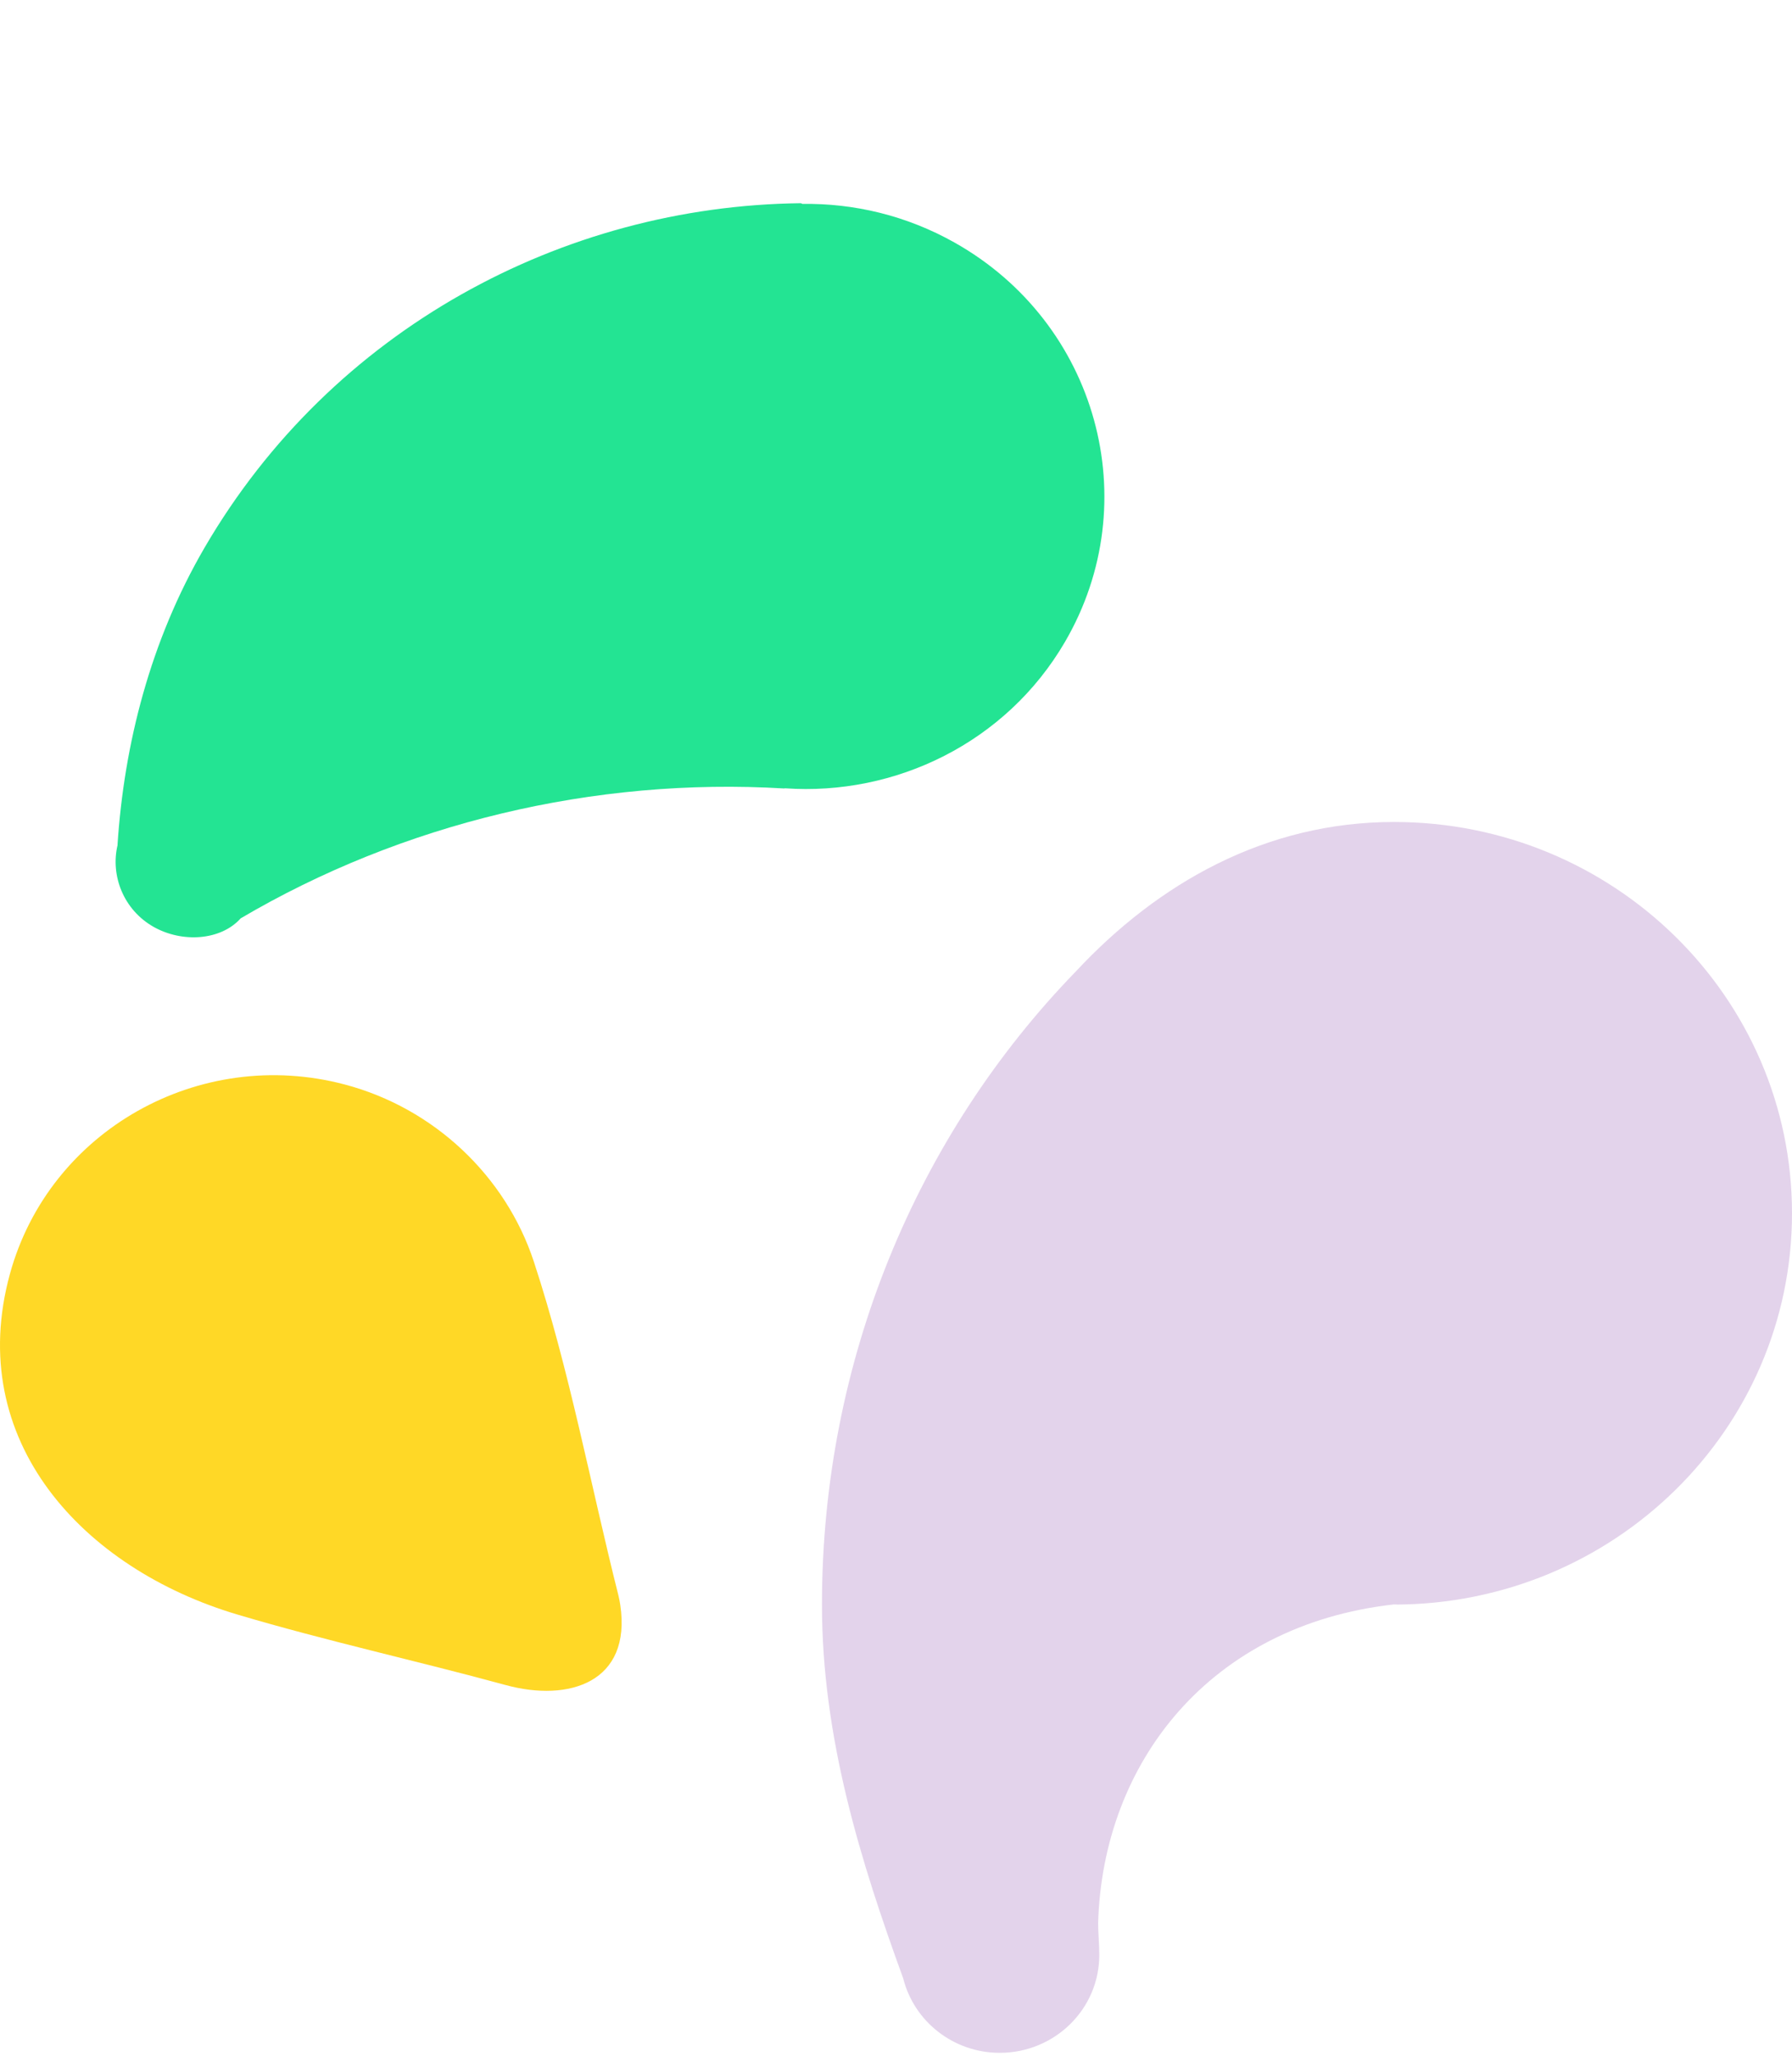
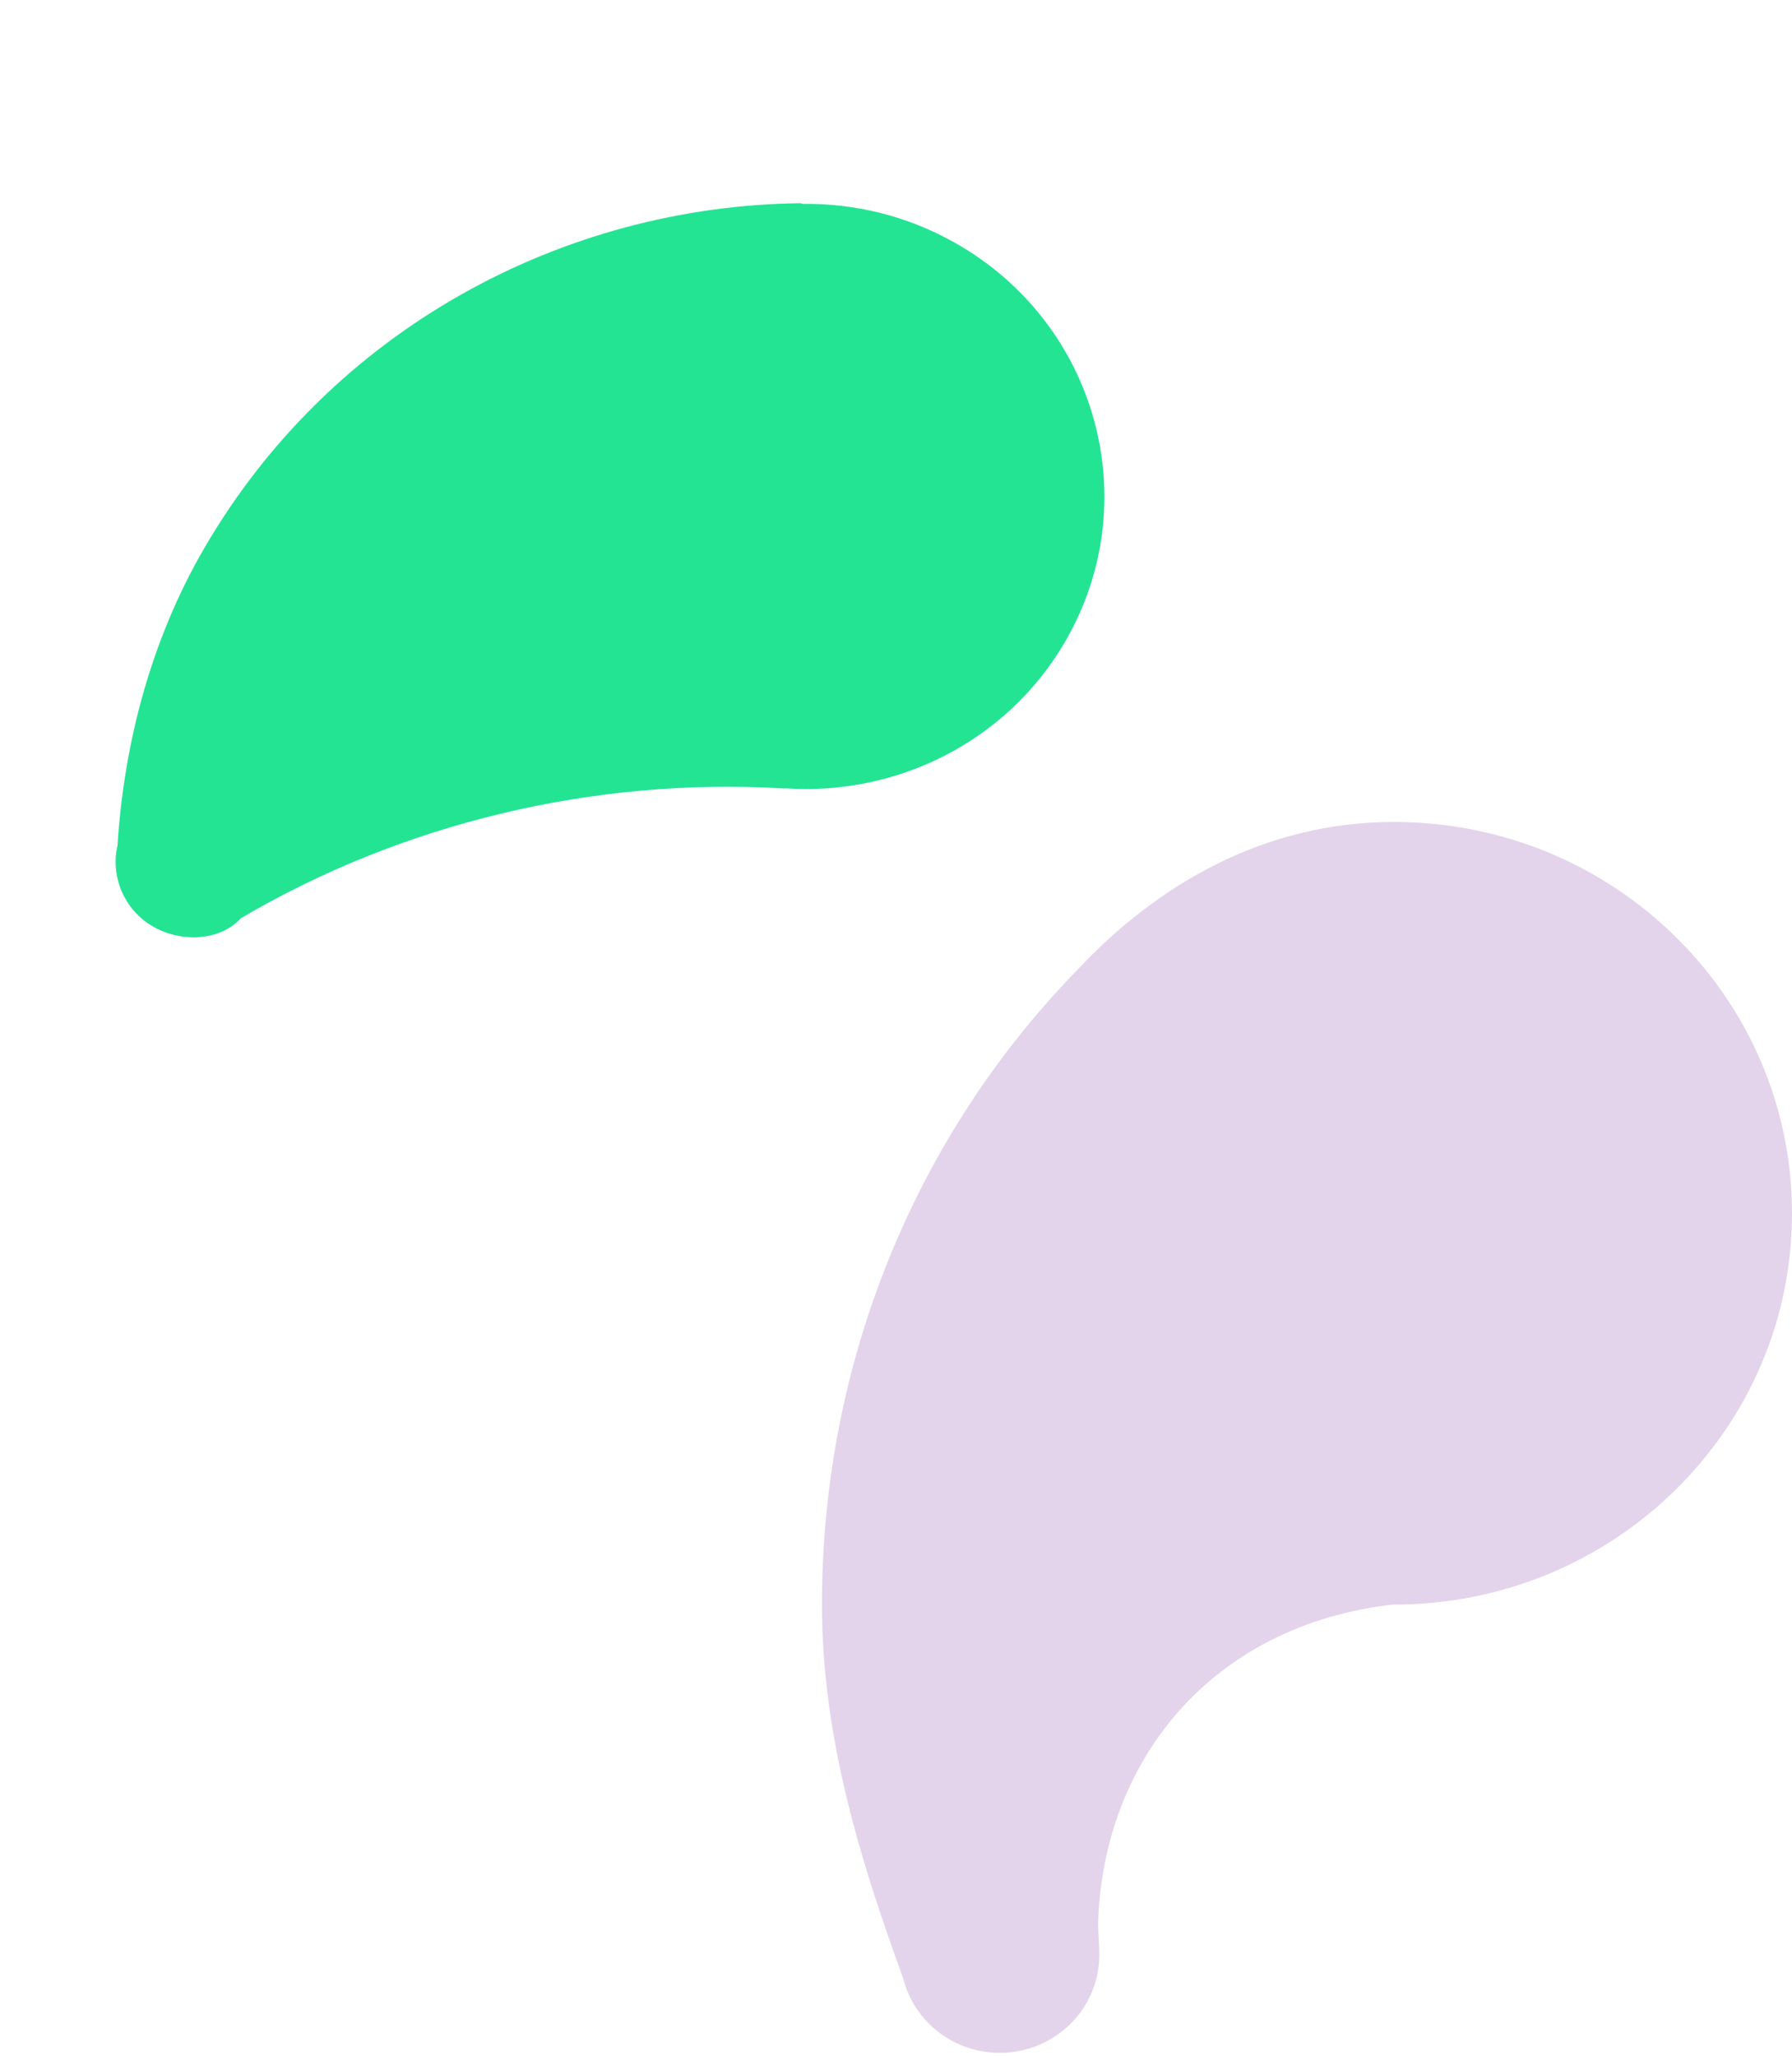
<svg xmlns="http://www.w3.org/2000/svg" width="109" height="125" viewBox="0 0 109 125" fill="none">
-   <path d="M37.729 97.578C37.699 97.38 37.662 97.185 37.614 96.991C35.92 90.276 34.636 83.286 32.472 76.707C30.752 71.48 26.387 67.371 20.98 65.938C12.119 63.588 2.997 68.742 0.605 77.447C-2.186 87.608 5.067 95.371 14.425 98.157C19.794 99.755 25.361 100.975 30.759 102.449C34.621 103.501 38.427 102.273 37.729 97.581V97.578Z" fill="#FFD826" />
  <path d="M64.778 39.027C69.748 30.503 66.744 19.633 58.067 14.75C55.141 13.102 51.942 12.35 48.8 12.398C48.768 12.372 48.736 12.354 48.701 12.355C34.213 12.519 20.174 20.04 12.452 33.28C9.142 38.957 7.547 45.254 7.148 51.365L7.154 51.369C6.706 53.229 7.511 55.321 9.35 56.356C11.085 57.333 13.419 57.18 14.623 55.852L14.631 55.839C24.456 50.052 36.133 47.246 47.696 47.937C47.705 47.937 47.728 47.934 47.737 47.926C54.46 48.402 61.202 45.159 64.778 39.027Z" fill="#23E493" />
  <path d="M84.789 49.975C76.976 49.975 70.436 53.703 65.443 59.058C55.772 69.02 49.997 82.707 49.997 97.559C49.997 105.656 52.358 113.2 54.94 120.285C55.59 122.88 57.97 124.808 60.813 124.808C64.156 124.808 66.865 122.147 66.865 118.863C66.865 118.196 66.794 117.51 66.794 116.931C67.074 107.137 73.607 98.806 84.77 97.548C85.188 97.526 84.774 97.556 84.785 97.556C98.157 97.556 109 86.904 109 73.767C109 60.63 98.161 49.975 84.789 49.975Z" fill="#E3D3EB" />
</svg>